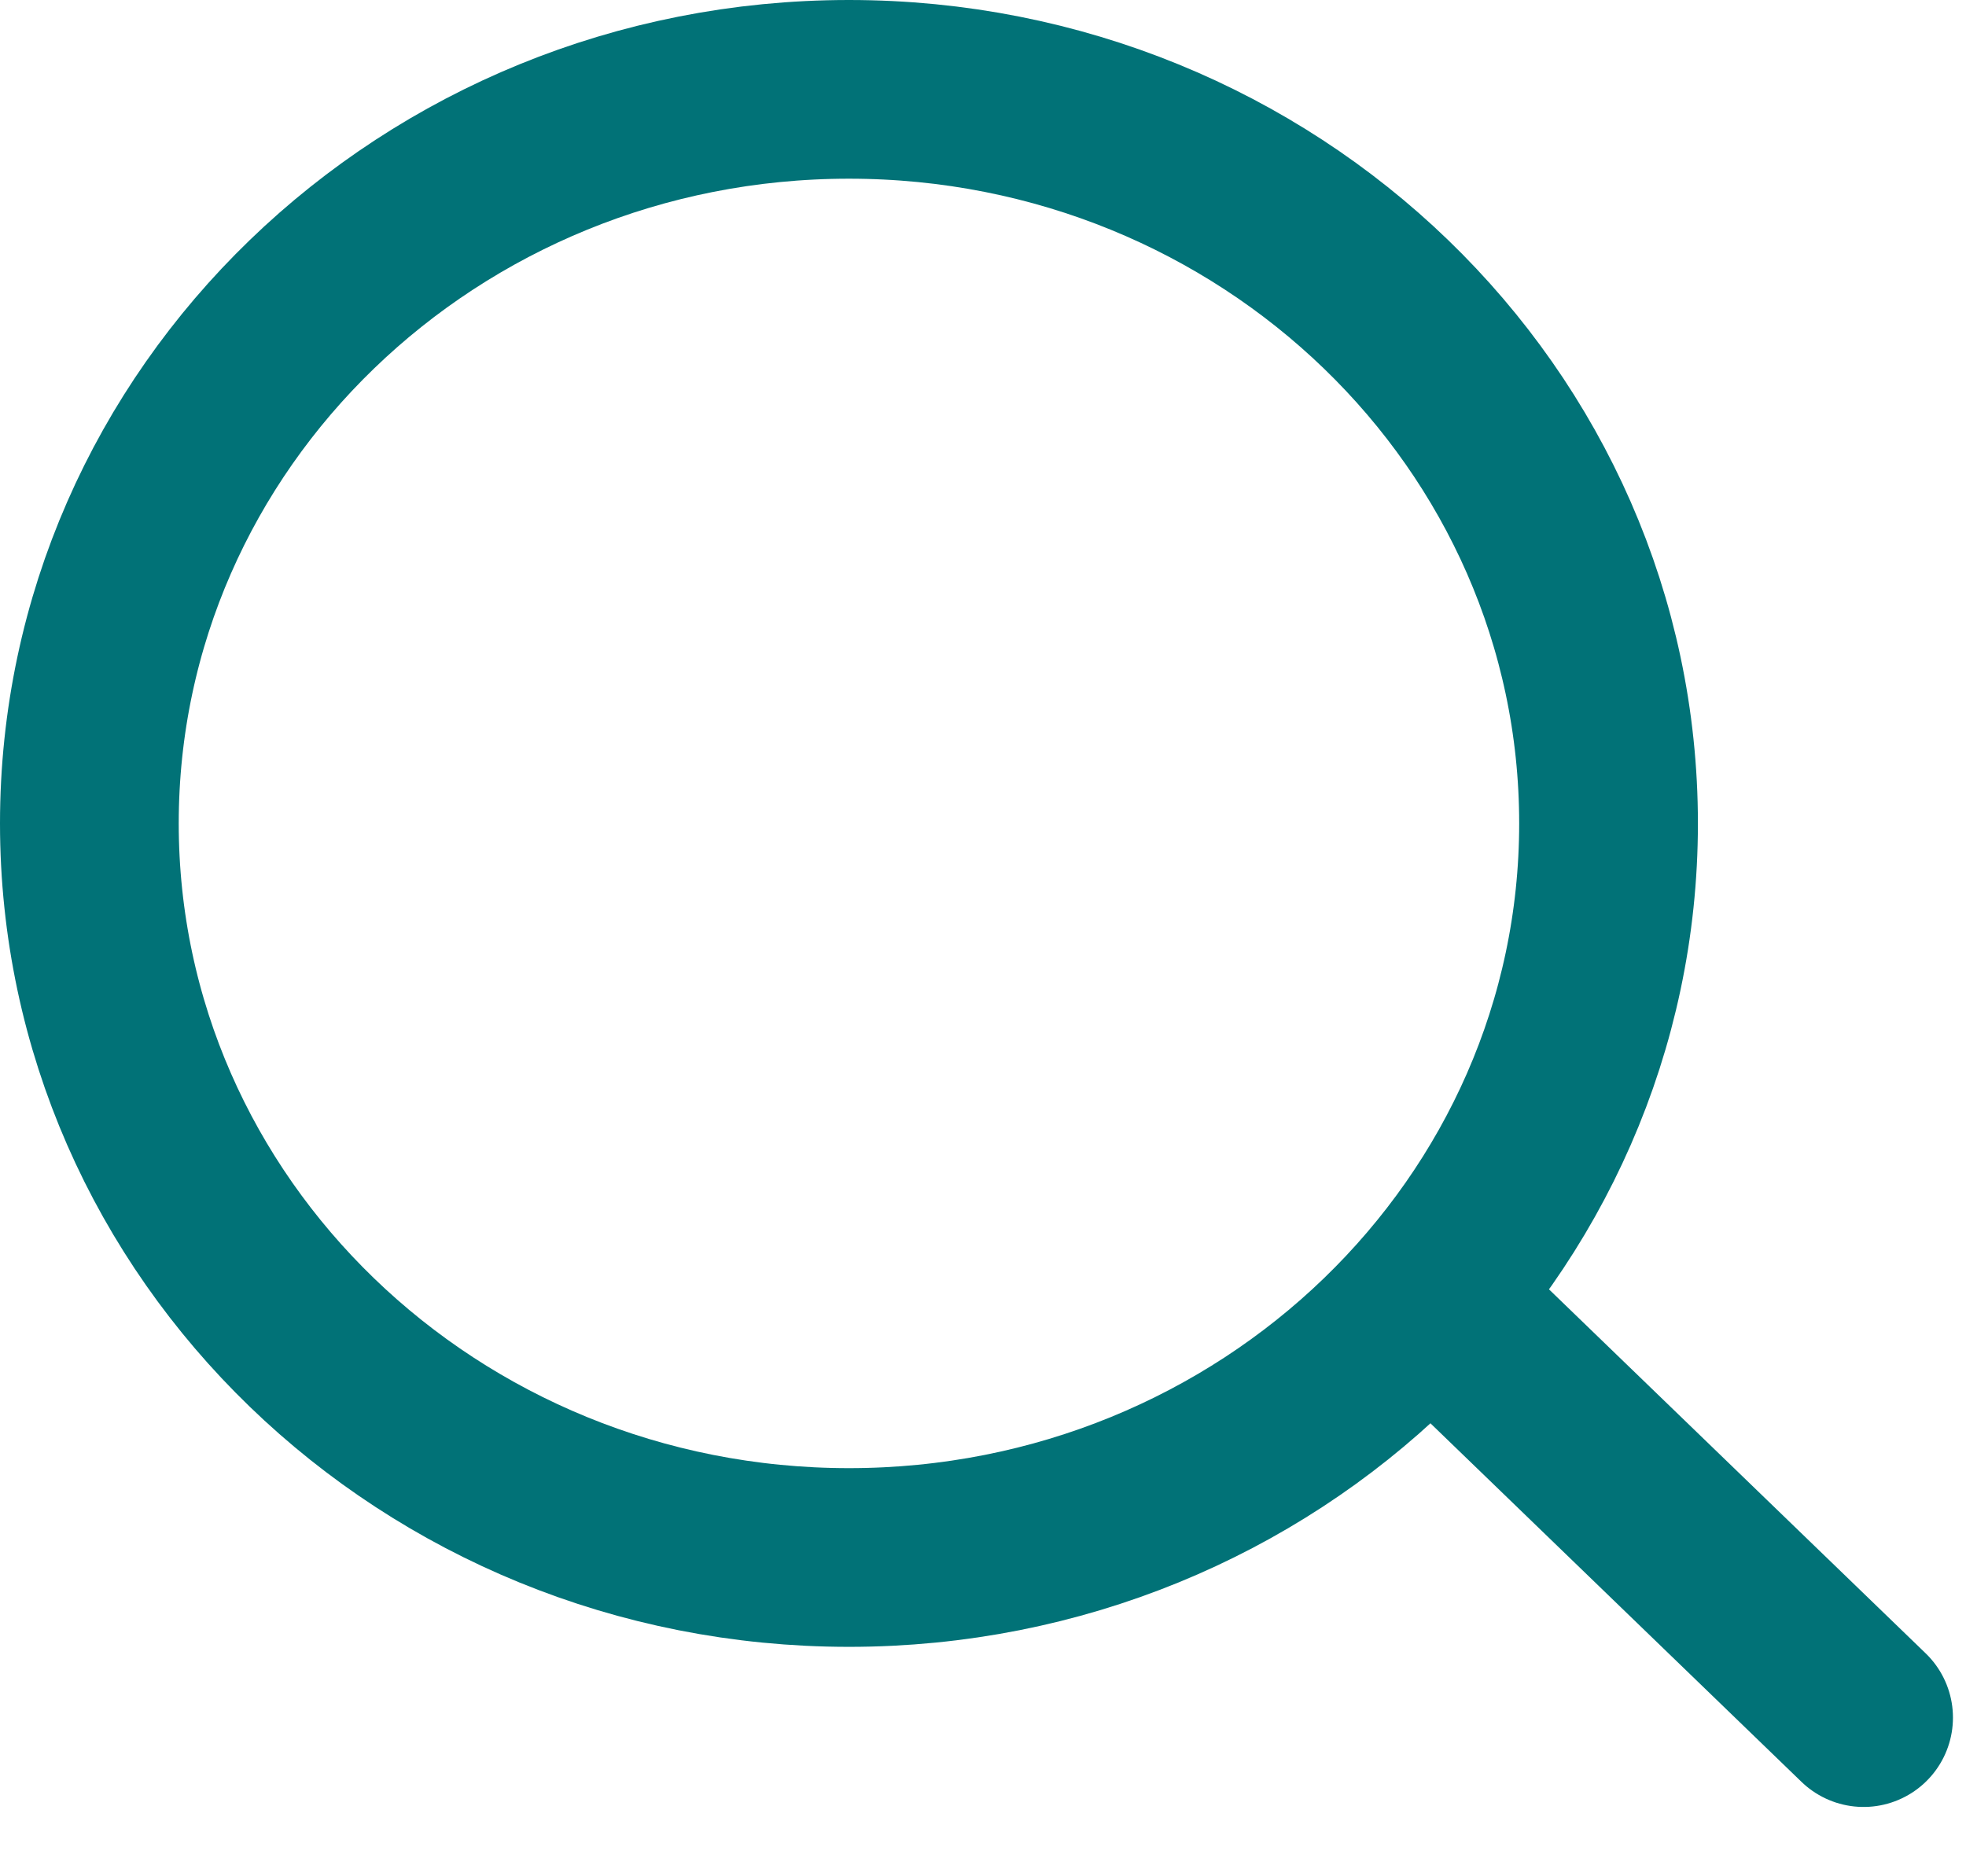
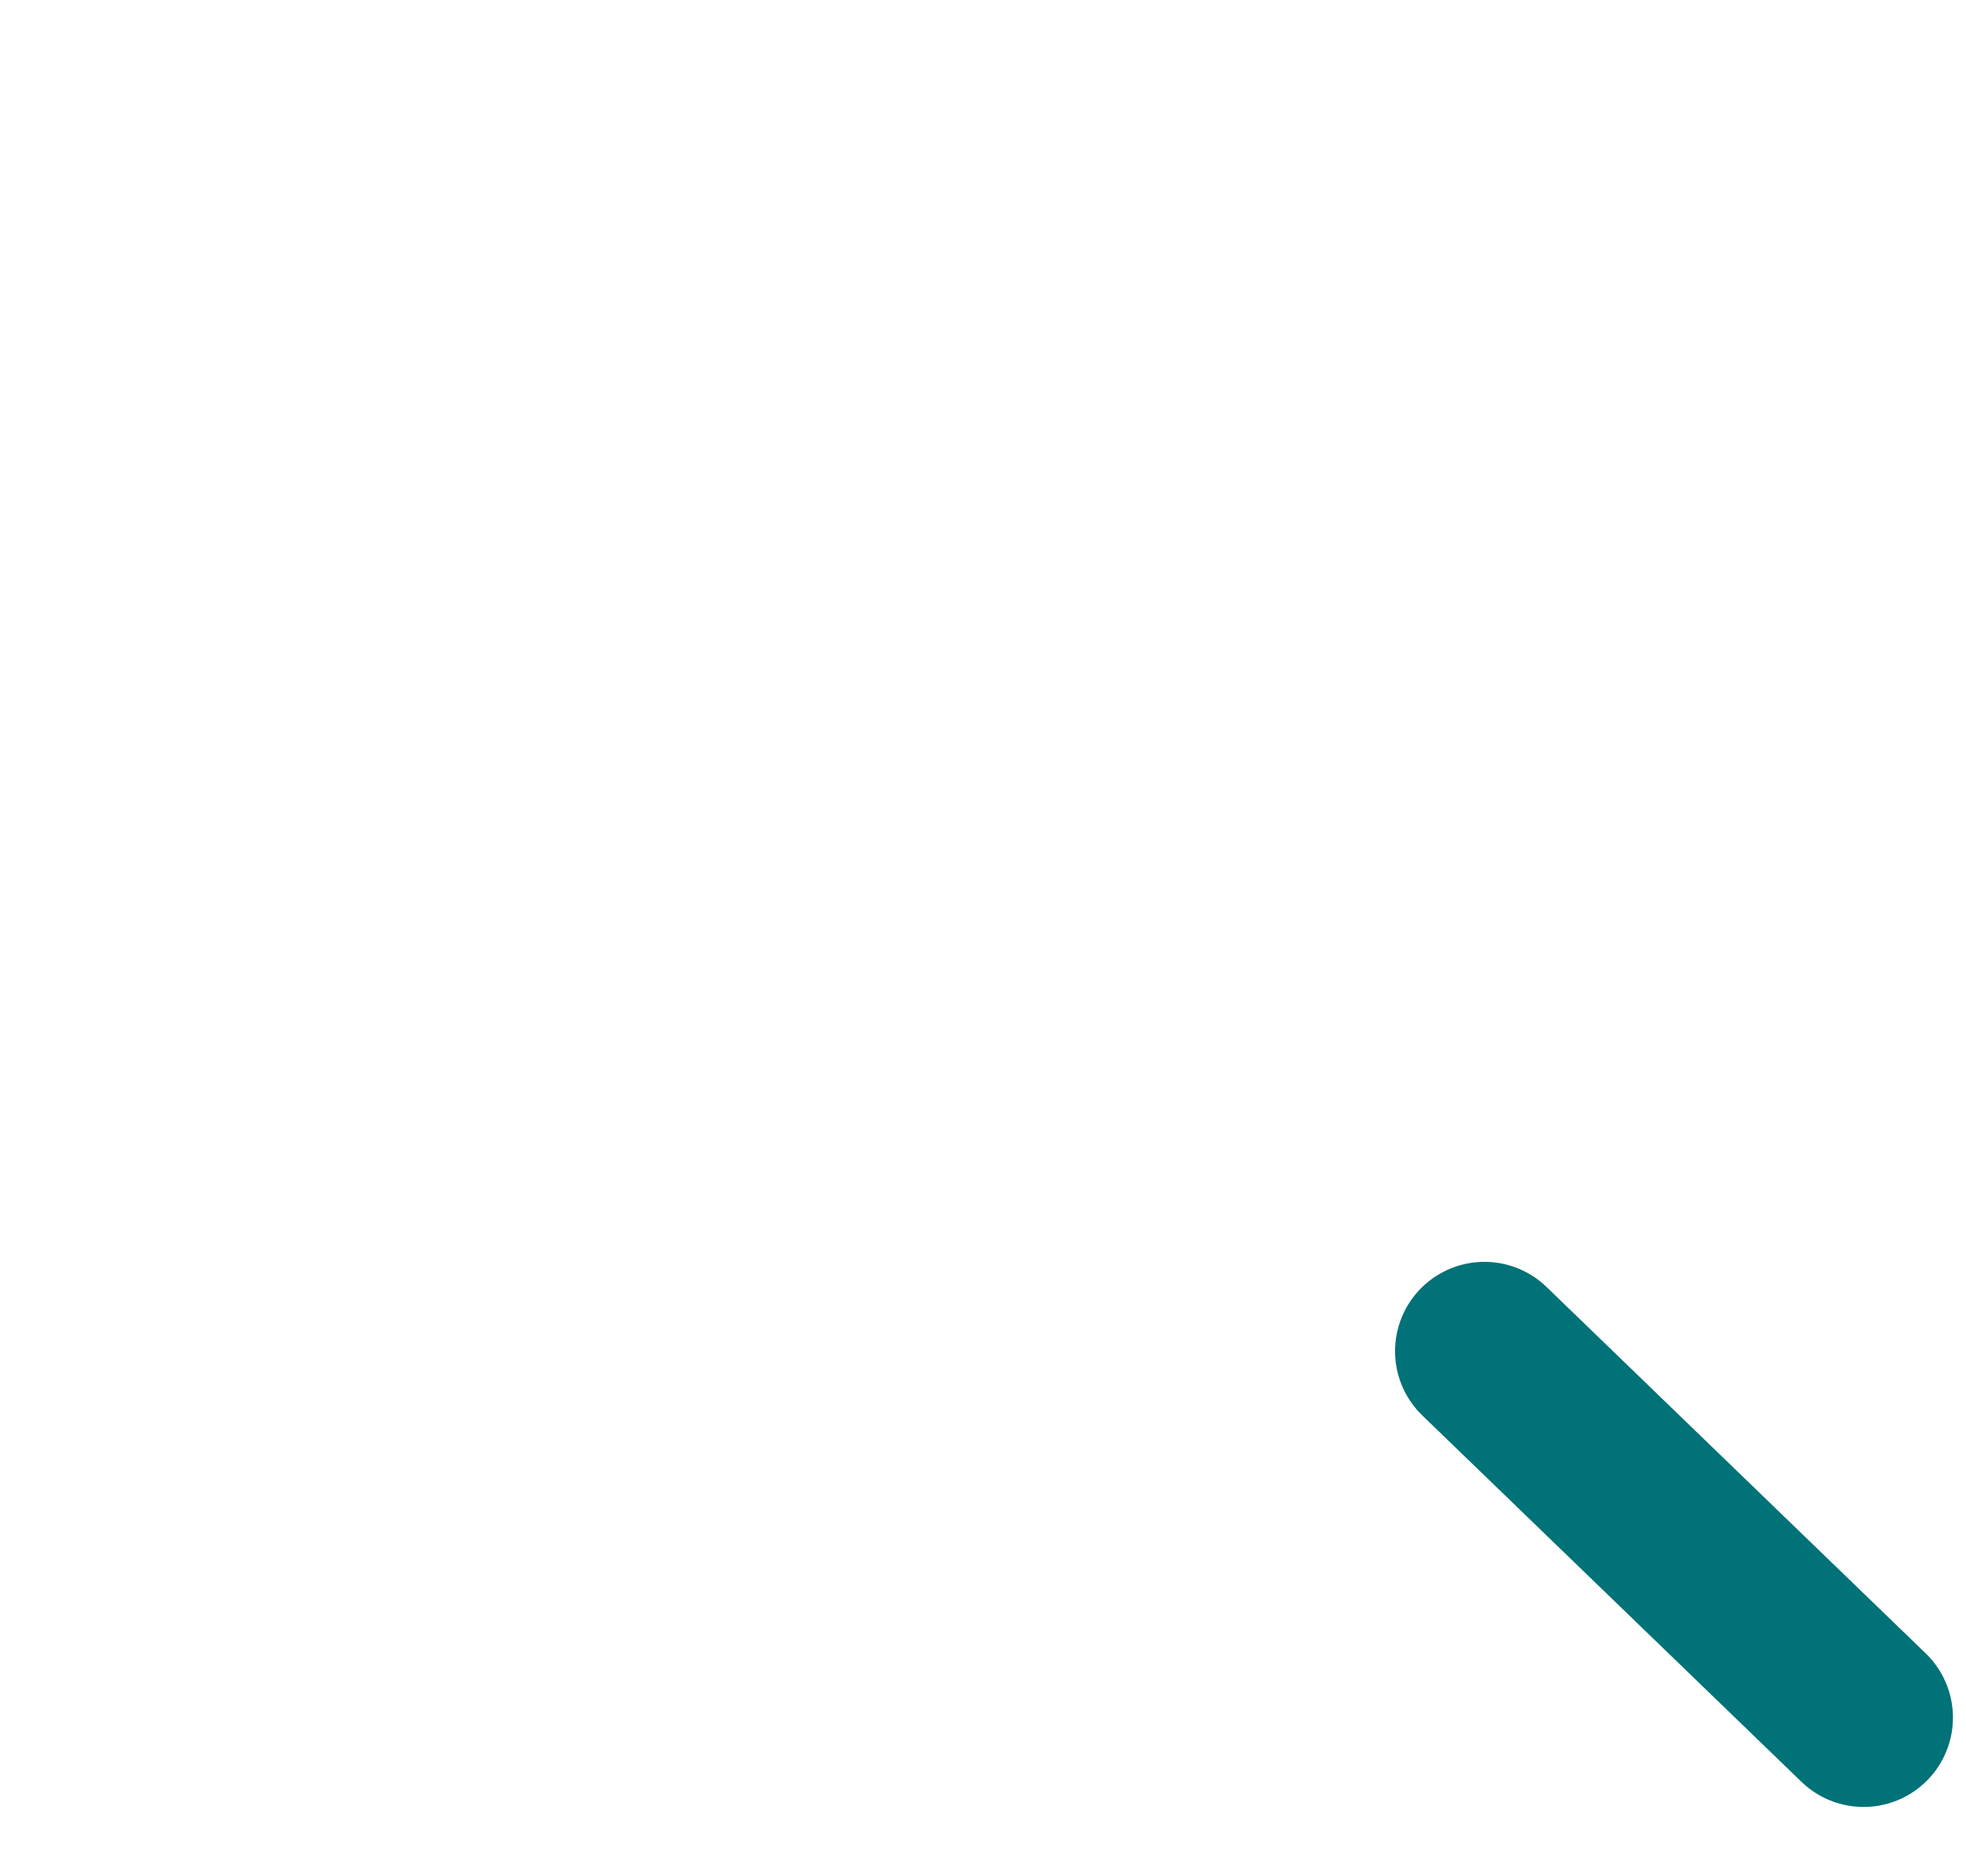
<svg xmlns="http://www.w3.org/2000/svg" width="22" height="21" viewBox="0 0 22 21" fill="none">
  <g id="Group 198">
-     <path id="Vector" d="M9.5 17.432C14.194 17.432 18 13.753 18 9.216C18 4.678 14.194 1 9.5 1C4.806 1 1 4.678 1 9.216C1 13.753 4.806 17.432 9.5 17.432Z" stroke="#017277" stroke-width="2" stroke-linejoin="round" />
    <path id="Vector_2" d="M16.611 15.123L20.854 19.224" stroke="#017277" stroke-width="2" stroke-linecap="round" stroke-linejoin="round" />
  </g>
</svg>